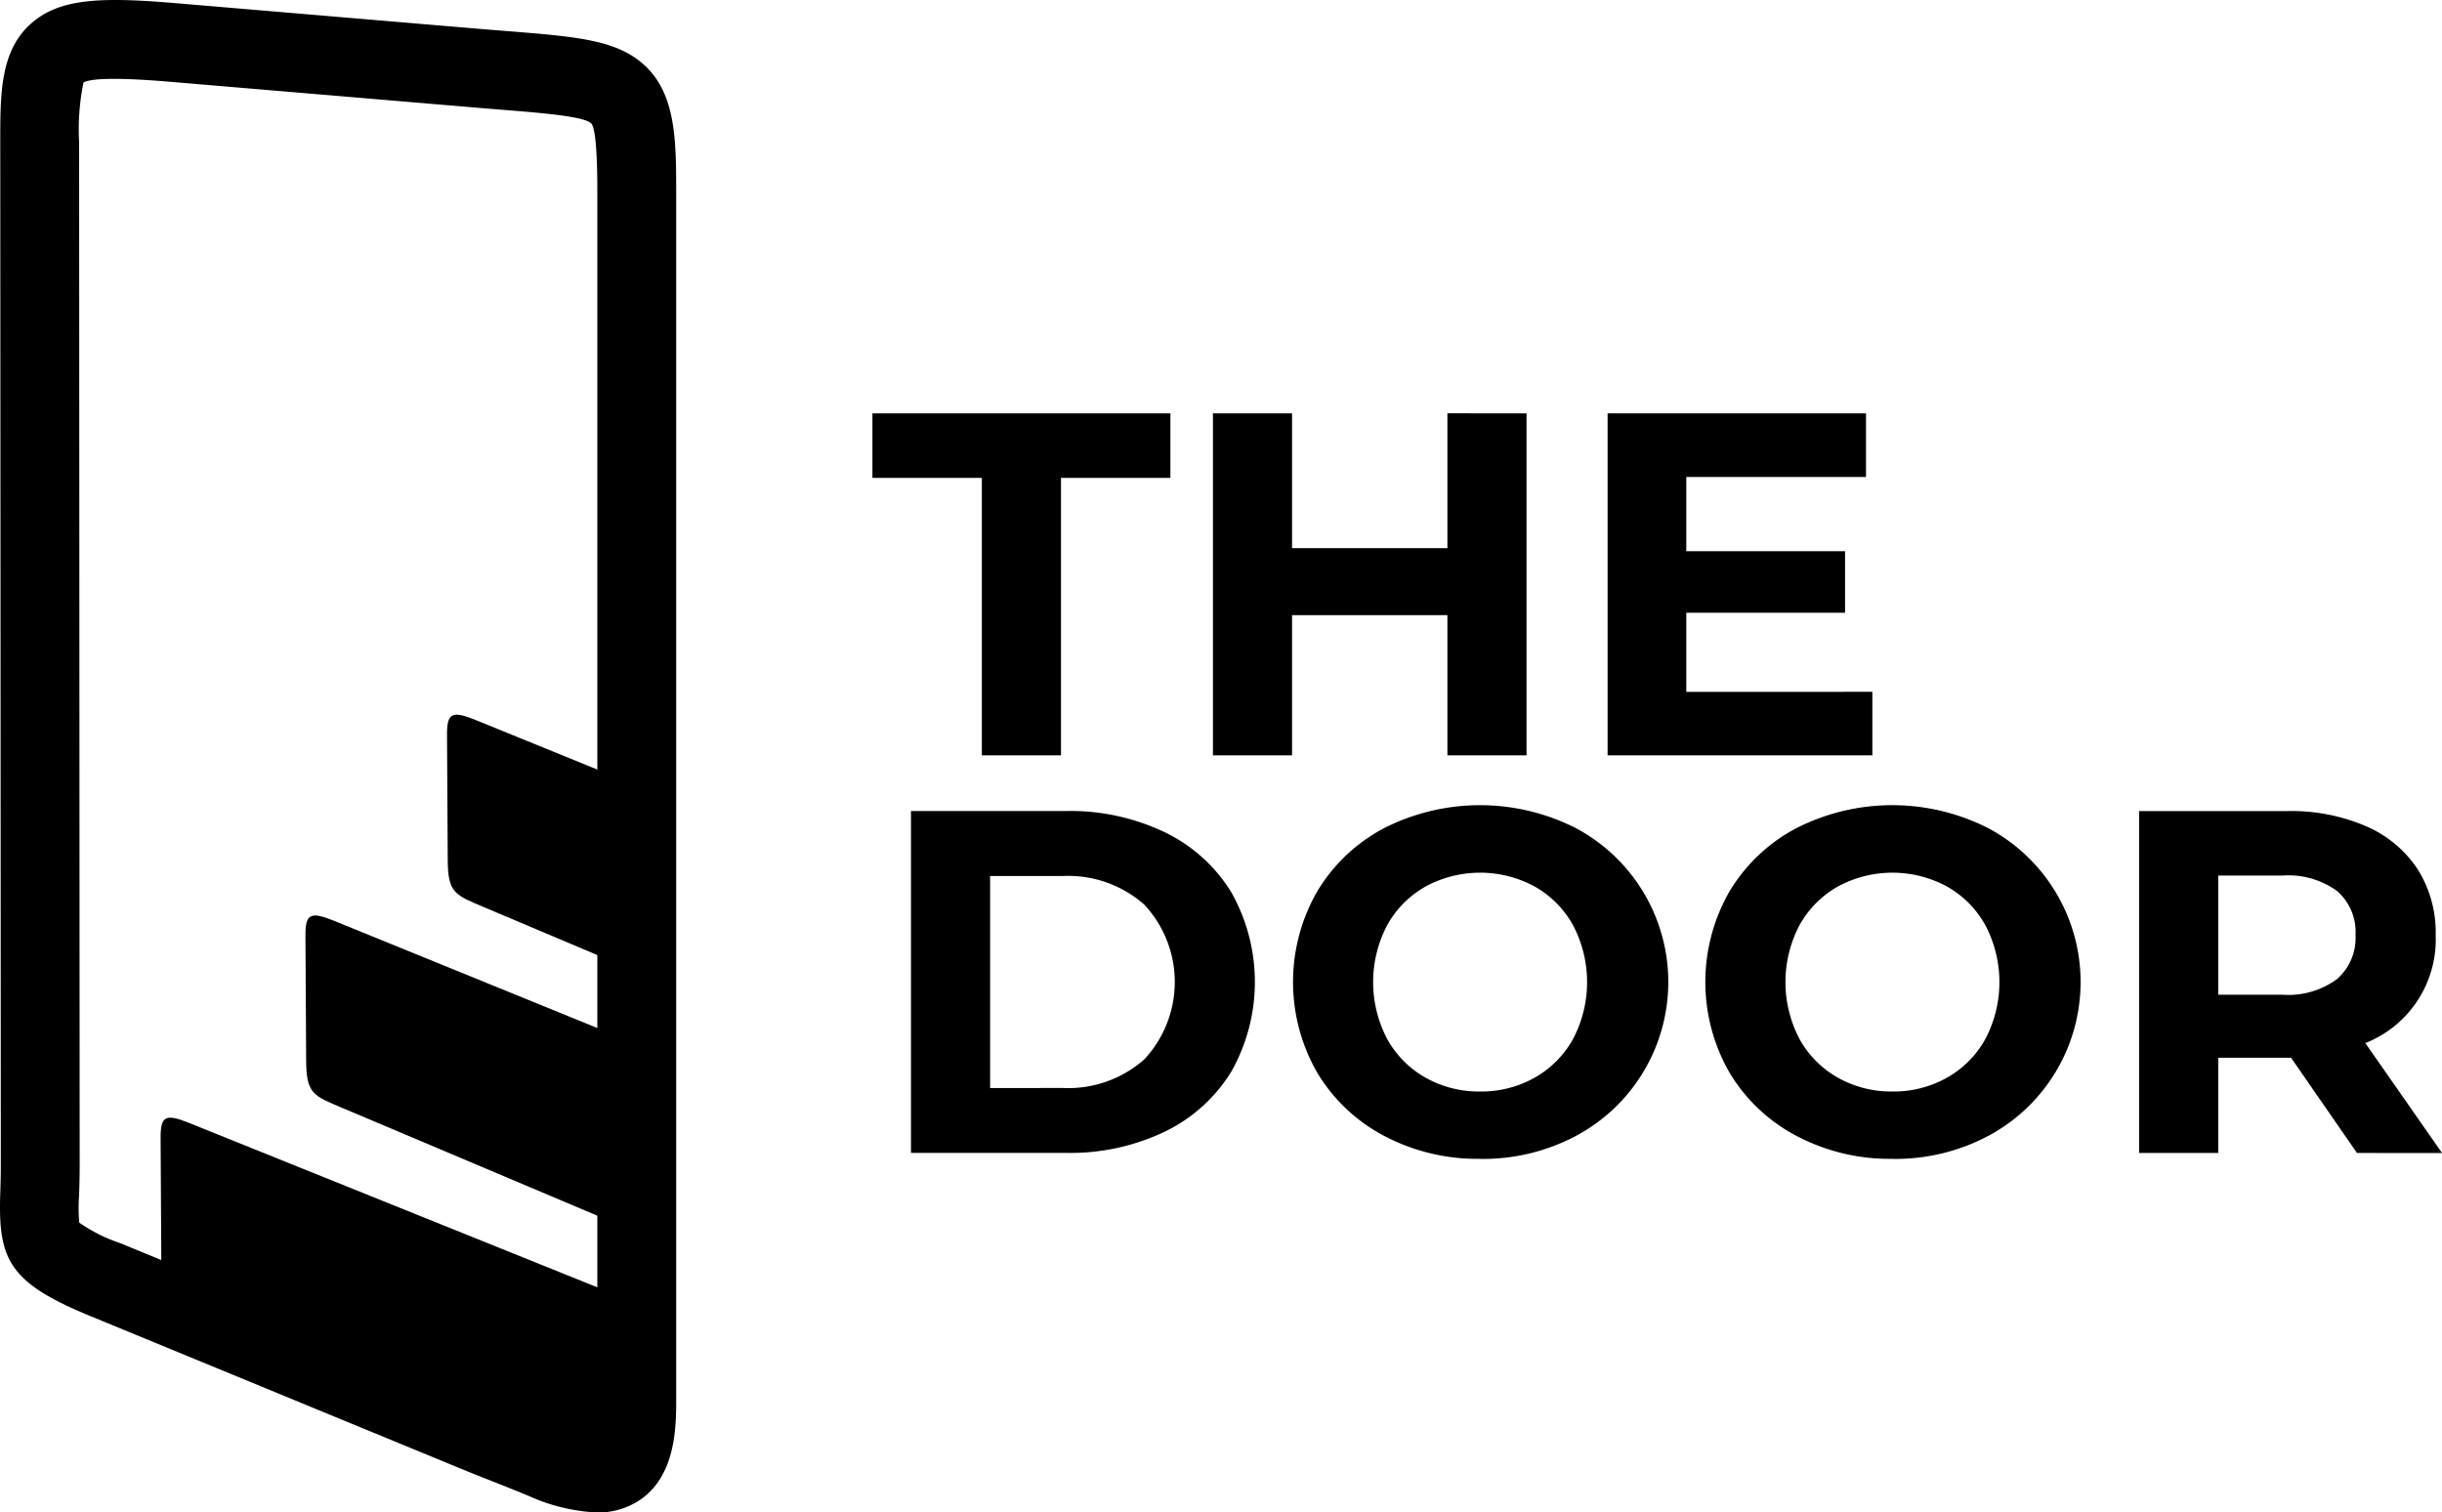
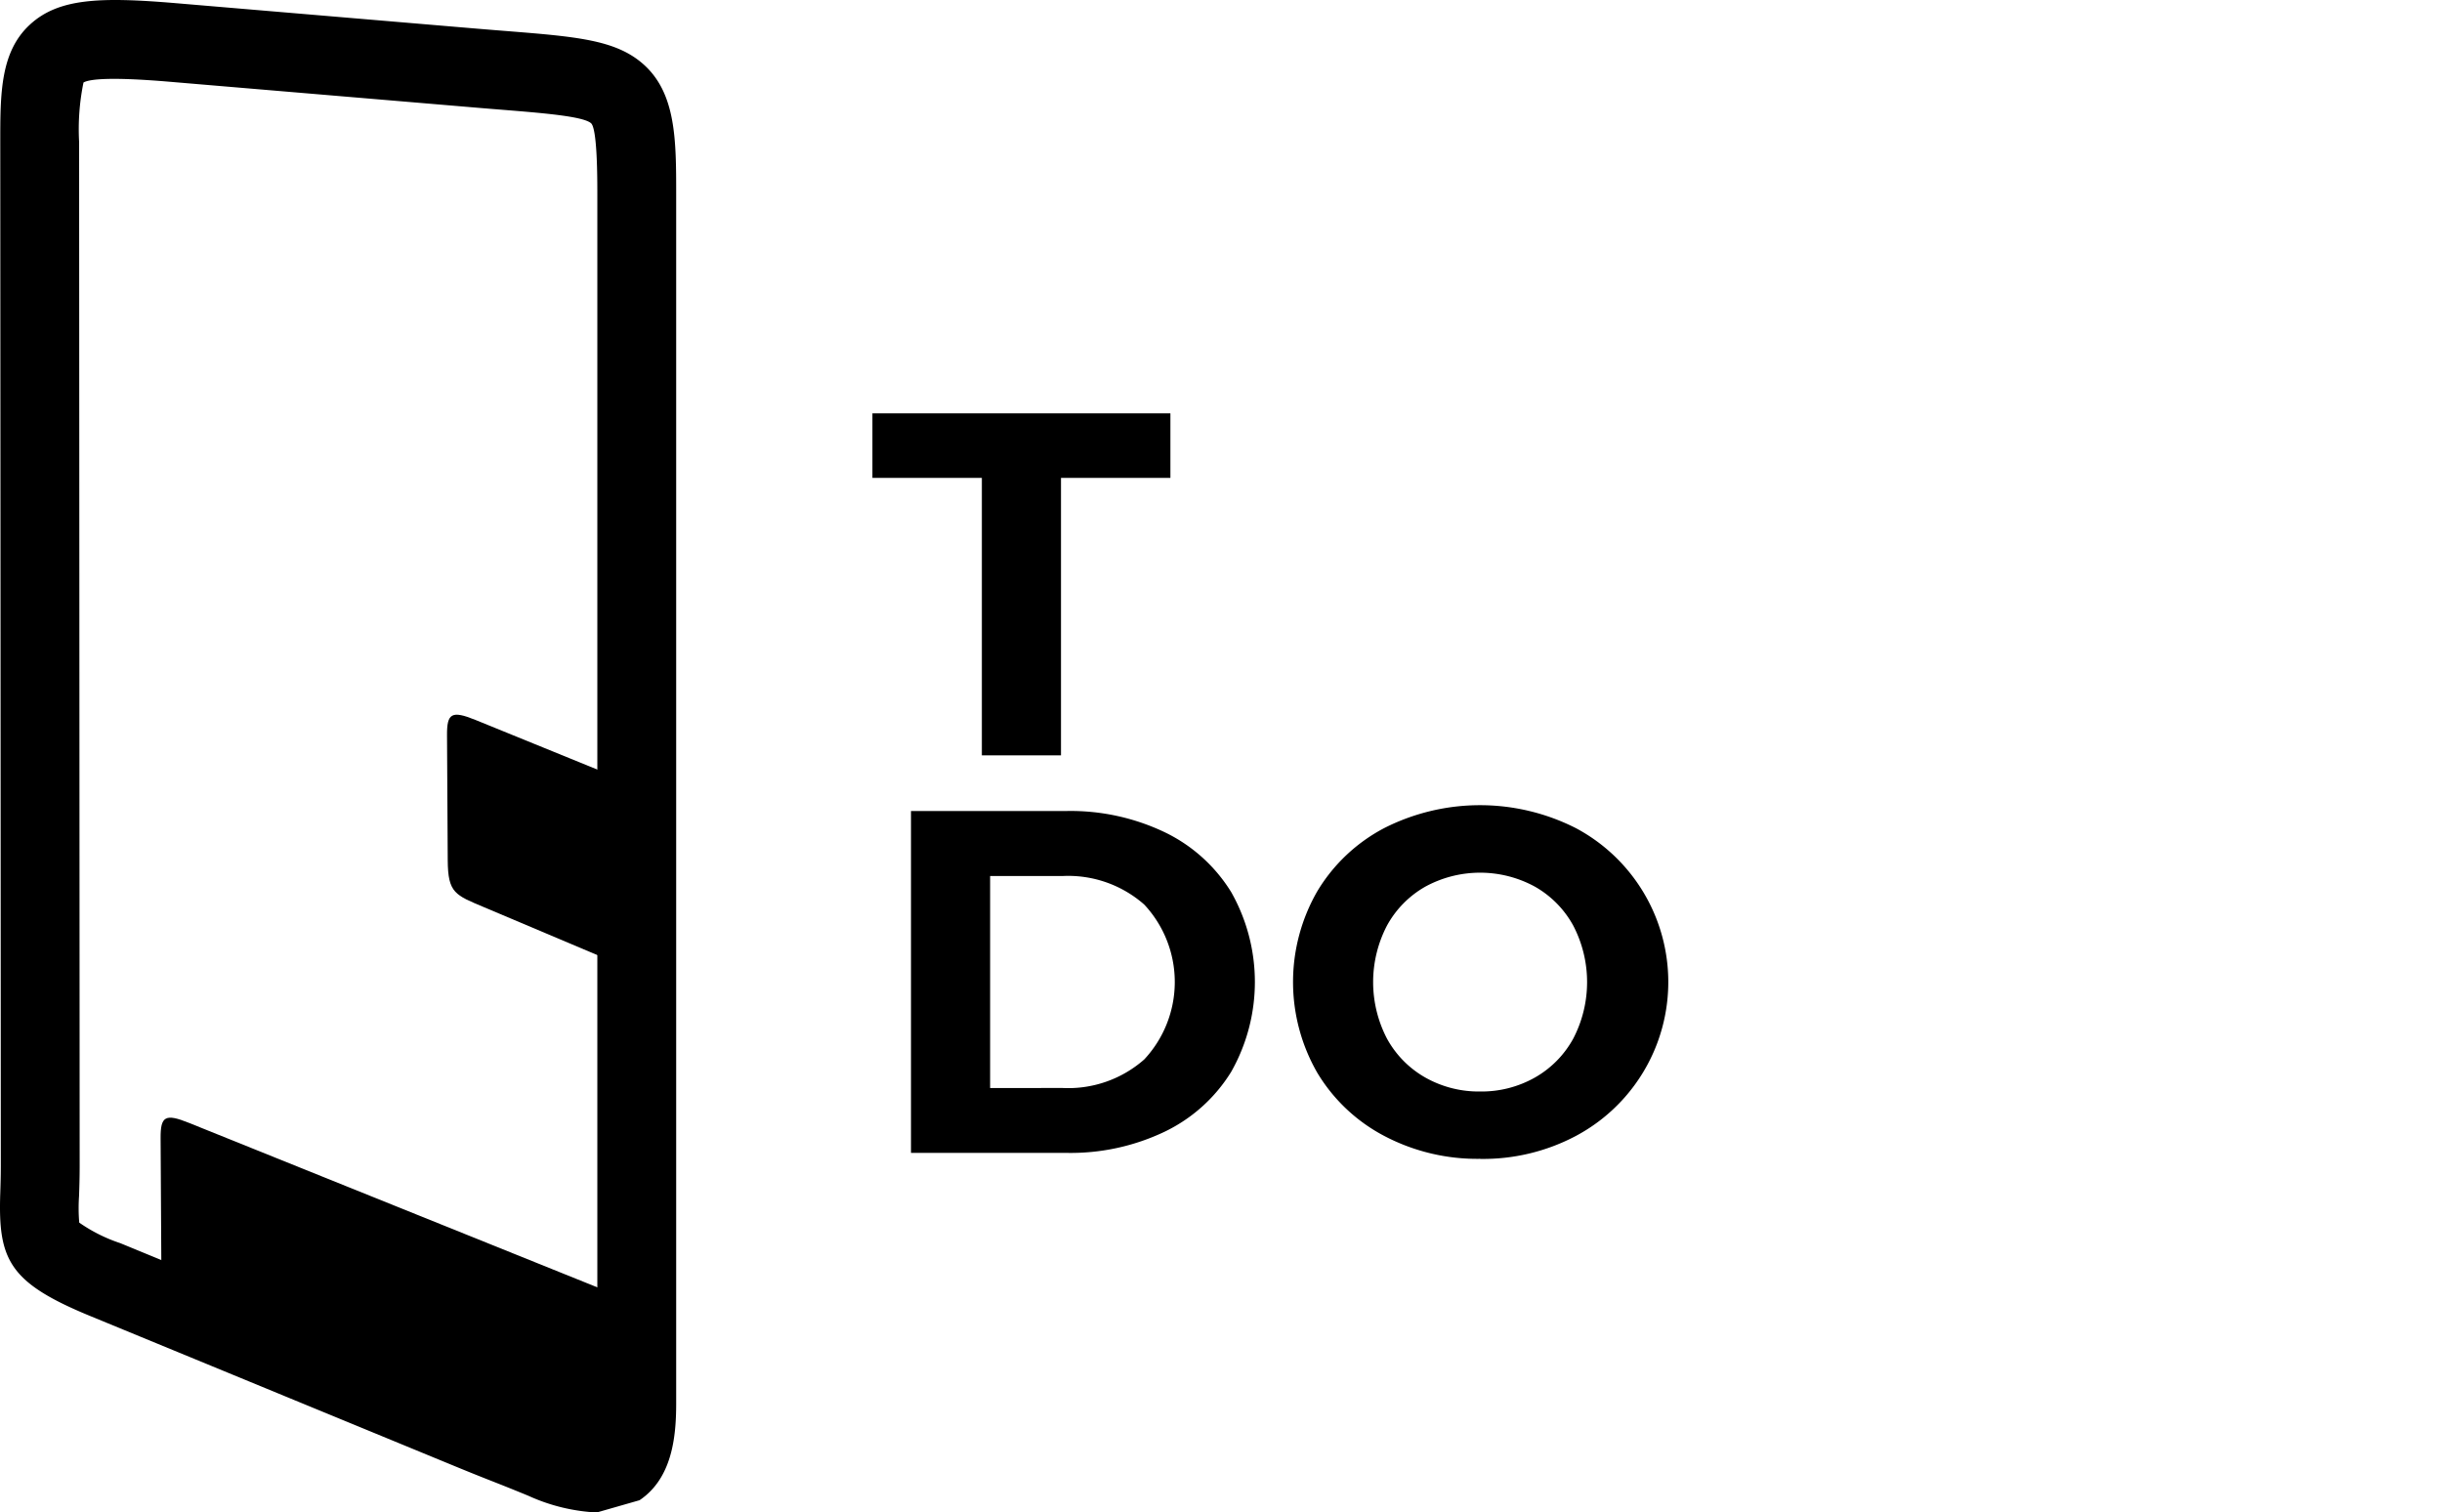
<svg xmlns="http://www.w3.org/2000/svg" data-name="Component 10 – 2" width="137.236" height="85" viewBox="0 0 137.236 85">
  <defs>
    <clipPath>
      <rect data-name="Rectangle 24" width="137.236" height="85" transform="translate(0 0)" fill="currentColor" />
    </clipPath>
  </defs>
  <g data-name="Group 59" clip-path="url(#clip-path)">
-     <path data-name="Path 57" d="M33.535,85a10.531,10.531,0,0,1-3.852-.944c-1.014-.417-1.533-.621-2.046-.823s-1.045-.411-2.051-.825L5.078,73.961C.507,72.081-.109,70.8.014,67.079c.015-.459.032-.98.032-1.571L.015,7.978c0-2.719,0-5.066,1.668-6.6C3.287-.1,5.61-.187,9.9.176L26.6,1.589q.96.081,1.792.146c4,.319,6.2.495,7.751,1.859C38,5.228,38,7.874,38,10.938V78.885c0,1.884-.234,4.2-2.06,5.426A4.224,4.224,0,0,1,33.535,85M4.452,68.708a8.934,8.934,0,0,0,2.312,1.157l20.508,8.443c.974.4,1.476.6,1.985.8.529.208,1.064.418,2.11.848a7.332,7.332,0,0,0,2.046.609,6.505,6.505,0,0,0,.156-1.679V10.938c0-.917,0-3.706-.354-4.017-.447-.393-2.745-.576-5.179-.771Q27.2,6.084,26.226,6L9.524,4.59c-3.409-.288-4.515-.14-4.832.043a13.085,13.085,0,0,0-.246,3.343l.031,57.53c0,.666-.018,1.226-.035,1.72a9.847,9.847,0,0,0,.011,1.482" transform="translate(0 0.004)" fill="currentColor" />
-     <path data-name="Path 58" d="M417.72,1203.392v10.581l-16.53-6.985c-1.629-.689-2.039-.789-2.049-2.647-.013-2.363-.026-4.539-.04-7.023-.007-1.23.255-1.4,1.588-.862Z" transform="translate(-381.935 -1144.713)" fill="currentColor" fill-rule="evenodd" />
+     <path data-name="Path 57" d="M33.535,85a10.531,10.531,0,0,1-3.852-.944c-1.014-.417-1.533-.621-2.046-.823s-1.045-.411-2.051-.825L5.078,73.961C.507,72.081-.109,70.8.014,67.079c.015-.459.032-.98.032-1.571L.015,7.978c0-2.719,0-5.066,1.668-6.6C3.287-.1,5.61-.187,9.9.176L26.6,1.589q.96.081,1.792.146c4,.319,6.2.495,7.751,1.859C38,5.228,38,7.874,38,10.938V78.885c0,1.884-.234,4.2-2.06,5.426M4.452,68.708a8.934,8.934,0,0,0,2.312,1.157l20.508,8.443c.974.4,1.476.6,1.985.8.529.208,1.064.418,2.11.848a7.332,7.332,0,0,0,2.046.609,6.505,6.505,0,0,0,.156-1.679V10.938c0-.917,0-3.706-.354-4.017-.447-.393-2.745-.576-5.179-.771Q27.2,6.084,26.226,6L9.524,4.59c-3.409-.288-4.515-.14-4.832.043a13.085,13.085,0,0,0-.246,3.343l.031,57.53c0,.666-.018,1.226-.035,1.72a9.847,9.847,0,0,0,.011,1.482" transform="translate(0 0.004)" fill="currentColor" />
    <path data-name="Path 59" d="M595.17,948.447l-9.011-3.808c-1.629-.689-2.039-.789-2.049-2.647-.013-2.363-.026-4.539-.04-7.024-.007-1.23.255-1.4,1.588-.862l9.512,3.874Z" transform="translate(-558.948 -893.649)" fill="currentColor" fill-rule="evenodd" />
    <path data-name="Path 60" d="M235.267,1470.213v10.58l-23.323-9.643c-1.629-.688-2.039-.789-2.049-2.647-.013-2.363-.026-4.539-.04-7.023-.007-1.23.255-1.4,1.588-.862Z" transform="translate(-200.829 -1397.513)" fill="currentColor" fill-rule="evenodd" />
    <path data-name="Path 61" d="M1146.031,543.751h-6.15v-3.624h16.746v3.624h-6.149v15.593h-4.447Z" transform="translate(-1090.852 -516.894)" fill="currentColor" fill-rule="evenodd" />
-     <path data-name="Path 62" d="M1602.355,540.128v19.217h-4.447v-7.879h-8.73v7.879h-4.447V540.128h4.447V547.7h8.73v-7.577Z" transform="translate(-1516.566 -516.895)" fill="currentColor" fill-rule="evenodd" />
-     <path data-name="Path 63" d="M2115.3,555.775v3.569h-14.879V540.127h14.522V543.7h-10.1v4.173h8.922v3.459h-8.922v4.447Z" transform="translate(-2010.077 -516.894)" fill="currentColor" fill-rule="evenodd" />
    <path data-name="Path 64" d="M1190.3,1059.681h8.73a12.273,12.273,0,0,1,5.532,1.194,8.937,8.937,0,0,1,3.733,3.363,10.246,10.246,0,0,1,0,10.1,8.933,8.933,0,0,1-3.733,3.363,12.27,12.27,0,0,1-5.532,1.194h-8.73Zm8.51,15.566a6.459,6.459,0,0,0,4.6-1.606,6.376,6.376,0,0,0,0-8.7,6.459,6.459,0,0,0-4.6-1.606h-4.063v11.915Z" transform="translate(-1139.104 -1014.101)" fill="currentColor" fill-rule="evenodd" />
    <path data-name="Path 65" d="M1699.919,1071.9a11.213,11.213,0,0,1-5.395-1.29,9.576,9.576,0,0,1-3.761-3.555,10.224,10.224,0,0,1,0-10.185,9.574,9.574,0,0,1,3.761-3.556,11.9,11.9,0,0,1,10.775,0,9.8,9.8,0,0,1,0,17.3,11.134,11.134,0,0,1-5.381,1.29m0-3.788a6.1,6.1,0,0,0,3.074-.782,5.615,5.615,0,0,0,2.155-2.182,6.873,6.873,0,0,0,0-6.369,5.615,5.615,0,0,0-2.155-2.183,6.433,6.433,0,0,0-6.149,0,5.611,5.611,0,0,0-2.155,2.183,6.872,6.872,0,0,0,0,6.369,5.612,5.612,0,0,0,2.155,2.182,6.1,6.1,0,0,0,3.075.782" transform="translate(-1616.738 -1006.772)" fill="currentColor" fill-rule="evenodd" />
-     <path data-name="Path 66" d="M2238.592,1071.9a11.213,11.213,0,0,1-5.395-1.29,9.572,9.572,0,0,1-3.761-3.555,10.22,10.22,0,0,1,0-10.185,9.57,9.57,0,0,1,3.761-3.556,11.894,11.894,0,0,1,10.775,0,9.8,9.8,0,0,1,0,17.3,11.13,11.13,0,0,1-5.38,1.29m0-3.788a6.1,6.1,0,0,0,3.074-.782,5.618,5.618,0,0,0,2.155-2.182,6.874,6.874,0,0,0,0-6.369,5.618,5.618,0,0,0-2.155-2.183,6.433,6.433,0,0,0-6.149,0,5.616,5.616,0,0,0-2.155,2.183,6.87,6.87,0,0,0,0,6.369,5.617,5.617,0,0,0,2.155,2.182,6.1,6.1,0,0,0,3.075.782" transform="translate(-2132.24 -1006.772)" fill="currentColor" fill-rule="evenodd" />
-     <path data-name="Path 67" d="M2807.076,1078.9l-3.706-5.353h-4.09v5.353h-4.448v-19.216h8.318a10.672,10.672,0,0,1,4.434.851,6.589,6.589,0,0,1,2.9,2.416,6.656,6.656,0,0,1,1.015,3.706,6.259,6.259,0,0,1-3.954,6.067l4.311,6.177Zm-.083-12.244a3.043,3.043,0,0,0-1.042-2.484,4.671,4.671,0,0,0-3.048-.865h-3.623v6.7h3.623a4.62,4.62,0,0,0,3.048-.879,3.053,3.053,0,0,0,1.042-2.471" transform="translate(-2674.618 -1014.101)" fill="currentColor" fill-rule="evenodd" />
  </g>
</svg>